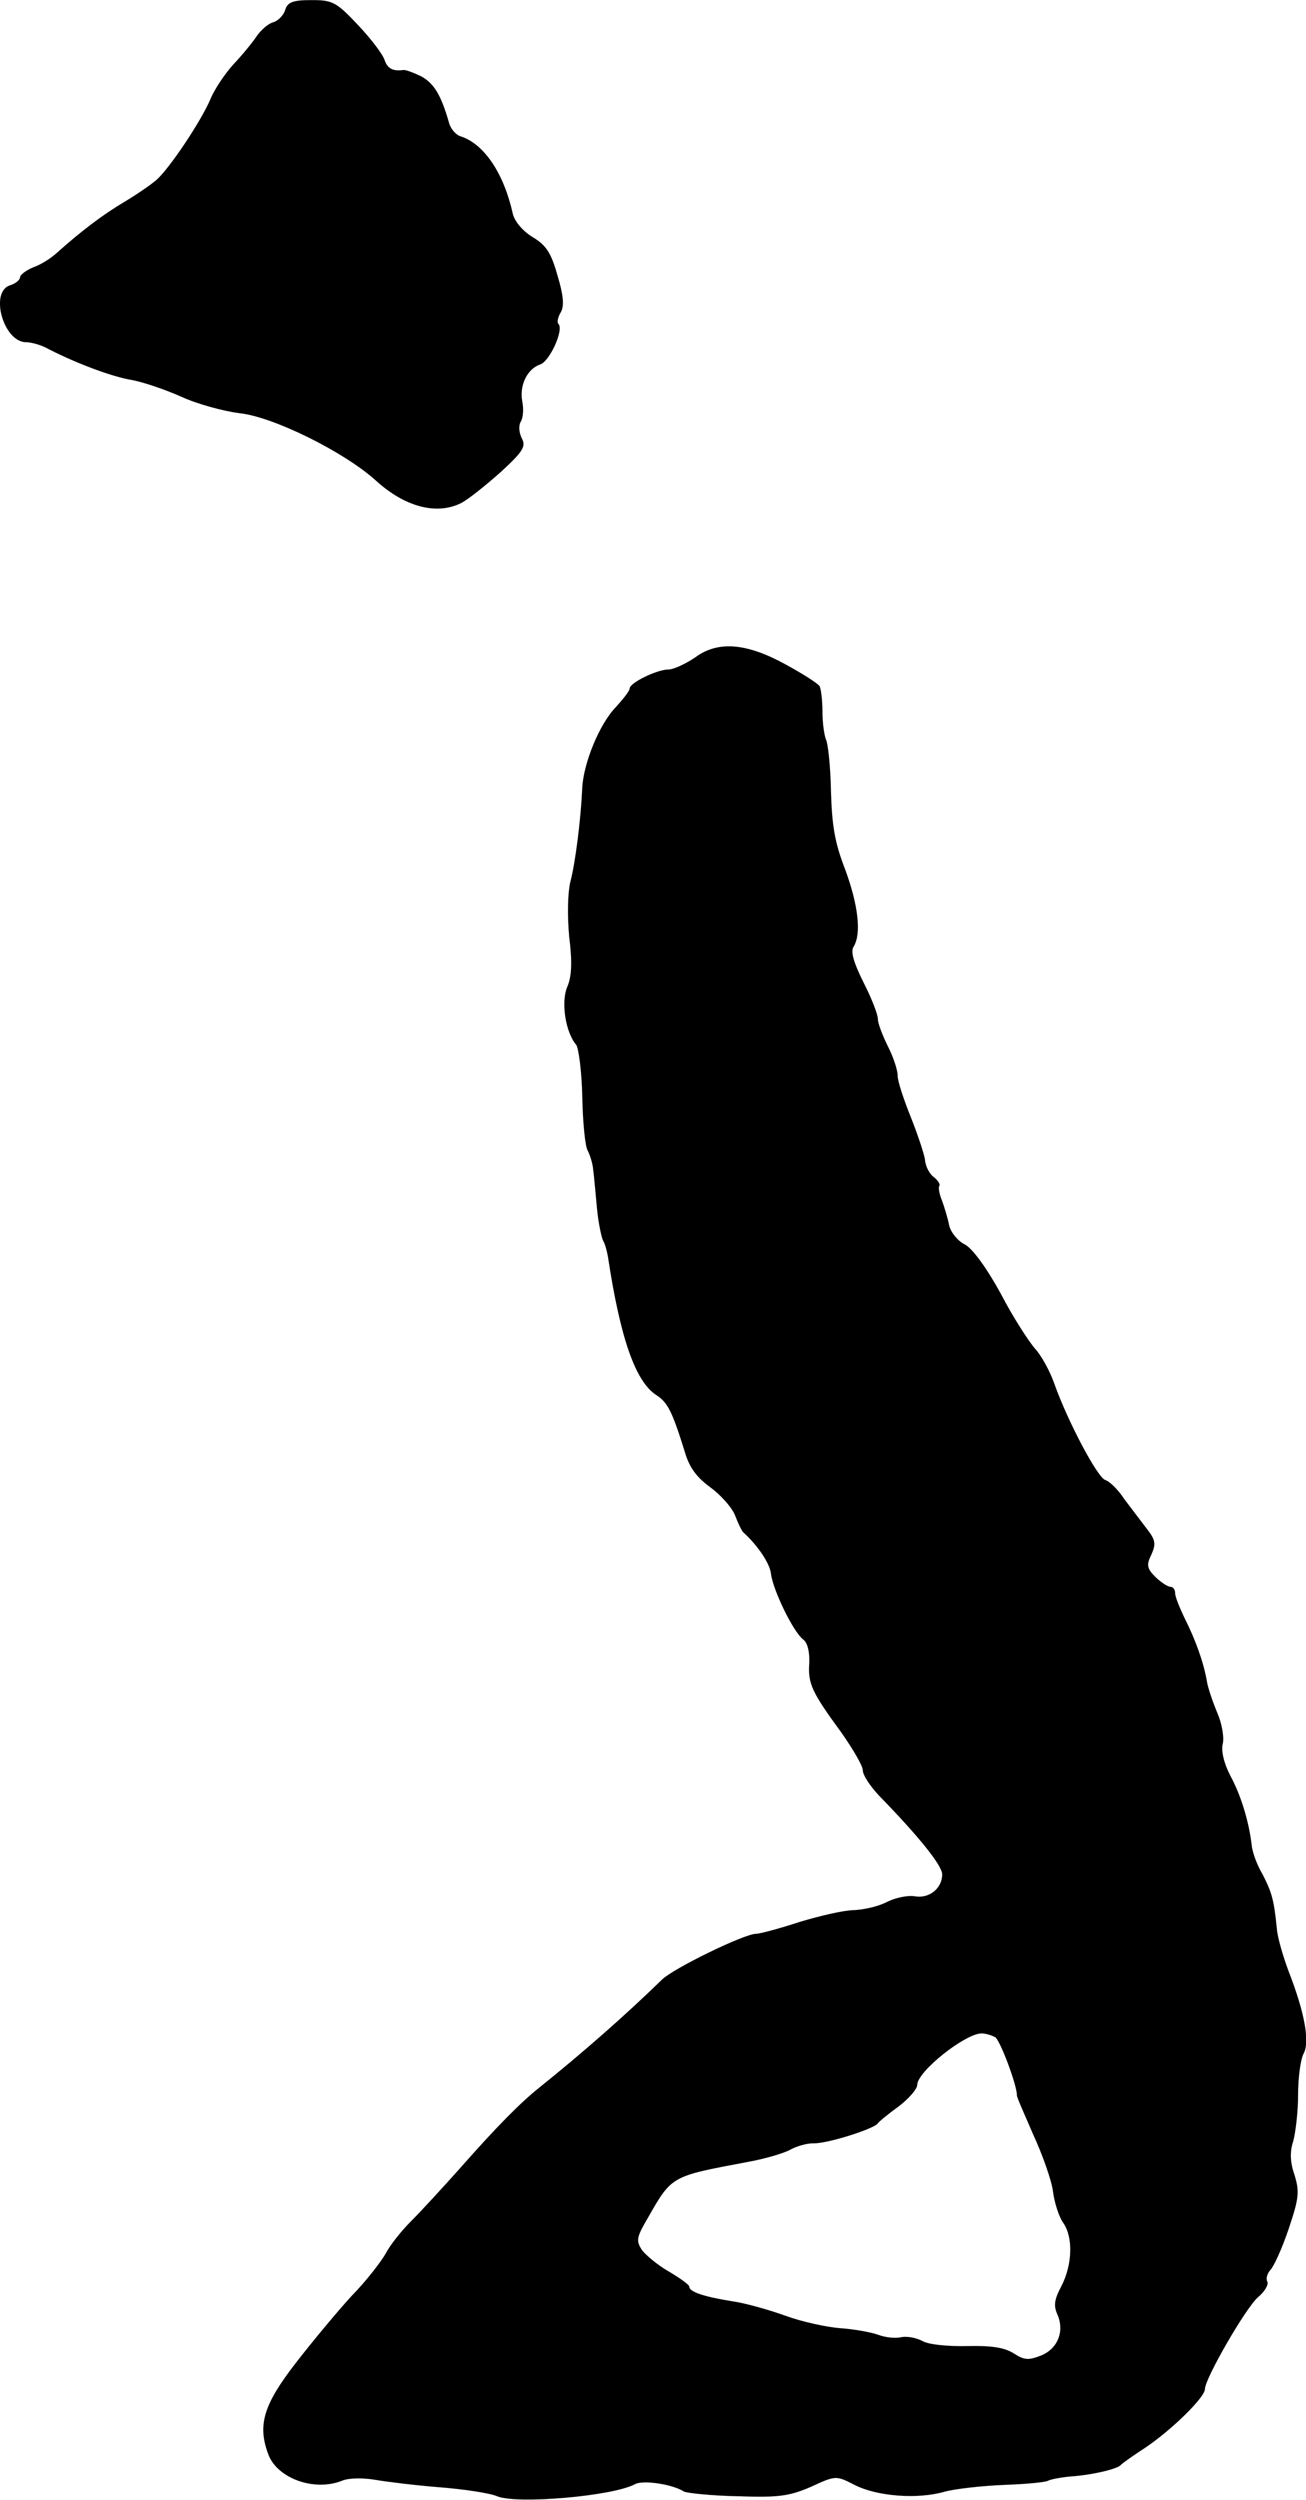
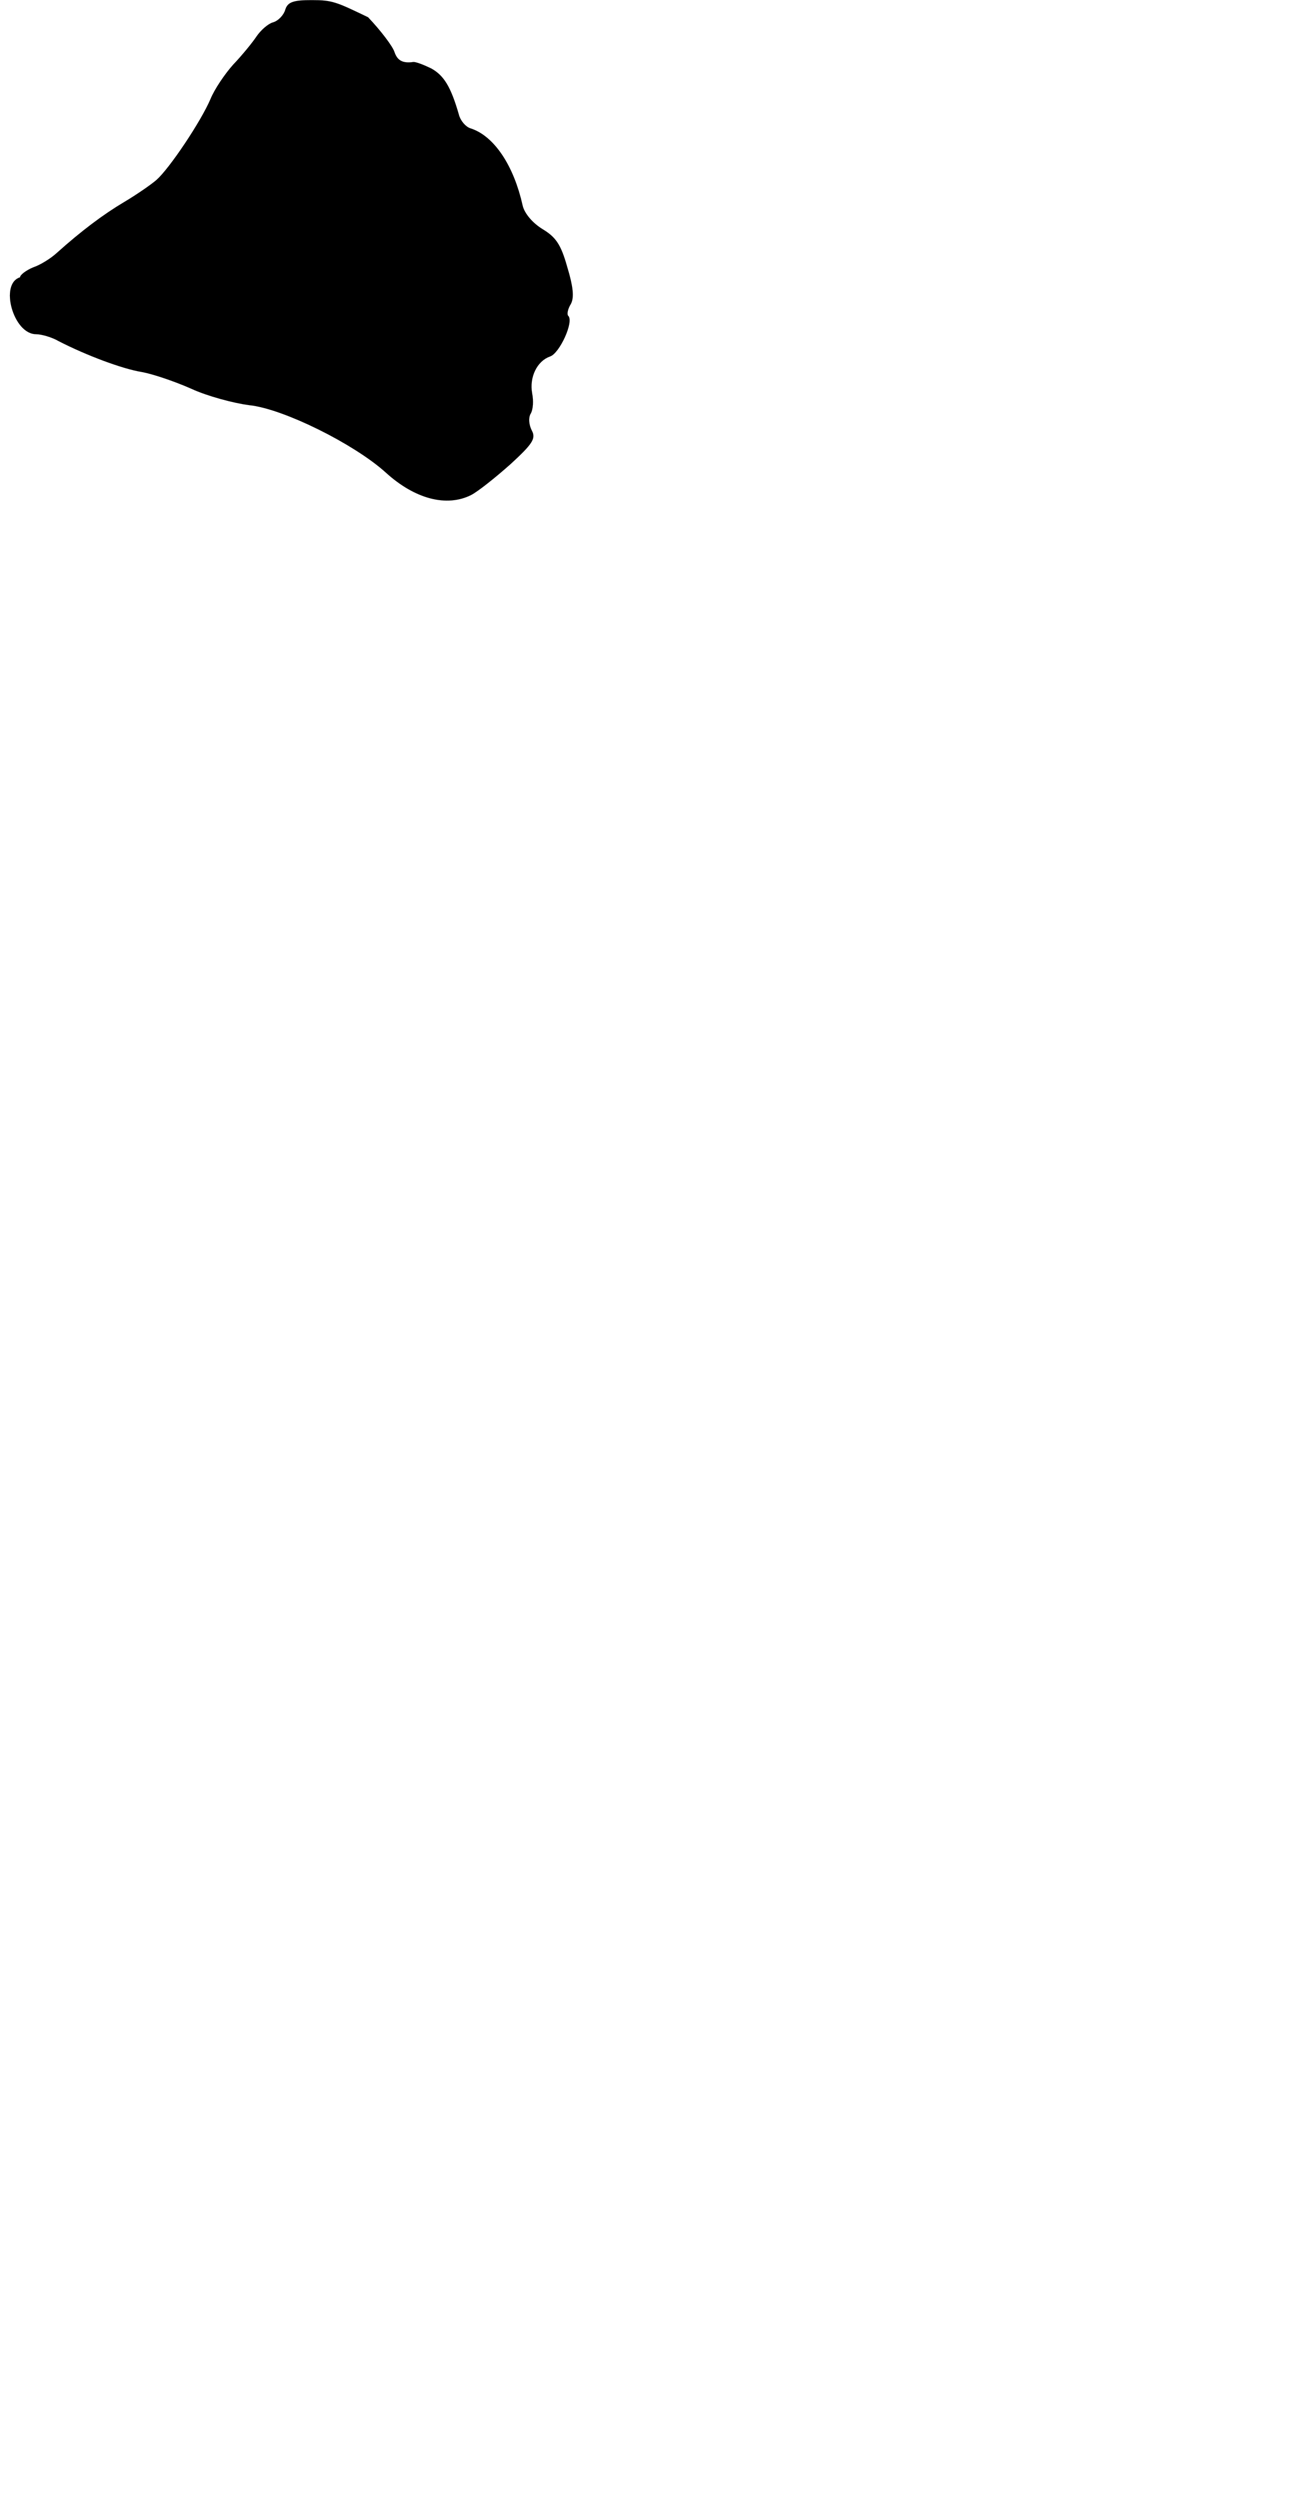
<svg xmlns="http://www.w3.org/2000/svg" version="1.1" width="7.437mm" height="14.227mm" viewBox="0 0 21.082 40.328">
  <defs>
    <style type="text/css">
      .c {
        stroke: #000;
        stroke-miterlimit: 10;
        stroke-width: .001px;
      }
    </style>
  </defs>
-   <path class="c" d="M4.606,.153c-.023,.086-.113,.184-.199,.207-.082,.023-.199,.129-.266,.227-.062,.094-.23,.301-.375,.453-.137,.152-.305,.402-.367,.555-.152,.359-.664,1.125-.875,1.309-.086,.074-.316,.234-.52,.355-.336,.199-.695,.469-1.086,.82-.098,.09-.266,.195-.383,.234-.113,.047-.211,.121-.211,.16s-.07,.102-.16,.129c-.336,.102-.109,.918,.258,.918,.086,0,.254,.047,.367,.113,.449,.23,1.023,.445,1.336,.496,.176,.031,.535,.152,.801,.27,.262,.121,.688,.234,.938,.266,.543,.055,1.695,.625,2.207,1.09,.465,.422,.977,.559,1.375,.359,.113-.059,.391-.281,.633-.496,.367-.336,.414-.418,.344-.547-.047-.094-.055-.207-.016-.27,.039-.066,.047-.207,.023-.328-.047-.258,.078-.52,.289-.594,.152-.047,.391-.566,.293-.656-.023-.023-.008-.109,.043-.191,.055-.102,.039-.277-.059-.598-.102-.363-.184-.48-.398-.609-.16-.098-.289-.25-.32-.375-.145-.656-.465-1.129-.84-1.25-.082-.023-.168-.129-.191-.223-.129-.449-.242-.633-.449-.746-.129-.062-.254-.109-.289-.102-.168,.023-.254-.023-.301-.16-.027-.09-.219-.344-.426-.562C5.43,.032,5.368,.001,5.032,.001c-.297,0-.387,.031-.426,.152Z" />
-   <path class="c" d="M11.216,10.61c-.152,.102-.344,.191-.426,.191-.184,0-.625,.215-.625,.305,0,.039-.102,.168-.223,.301-.266,.273-.527,.914-.543,1.312-.023,.512-.113,1.211-.191,1.504-.043,.176-.051,.539-.02,.883,.051,.406,.043,.648-.031,.816-.102,.238-.031,.727,.145,.934,.039,.055,.09,.434,.098,.84,.008,.418,.047,.801,.086,.863,.031,.059,.082,.203,.09,.312,.016,.113,.039,.402,.062,.633,.023,.238,.074,.465,.098,.512,.031,.047,.062,.168,.078,.258,.199,1.312,.441,2.008,.777,2.23,.191,.121,.262,.273,.465,.922,.07,.246,.191,.406,.398,.559,.168,.121,.352,.32,.41,.457,.047,.125,.109,.254,.133,.277,.242,.219,.434,.512,.449,.672,.031,.258,.359,.938,.52,1.059,.074,.055,.105,.207,.098,.383-.023,.328,.039,.465,.52,1.121,.184,.262,.344,.535,.344,.605,0,.082,.121,.258,.262,.41,.641,.656,1.02,1.129,1.02,1.27,0,.227-.211,.395-.441,.355-.113-.02-.312,.023-.441,.086-.137,.074-.375,.129-.543,.137-.16,0-.559,.094-.879,.191-.32,.105-.641,.191-.703,.191-.188,0-1.328,.555-1.516,.738-.598,.582-1.285,1.184-1.98,1.742-.312,.25-.684,.625-1.297,1.32-.266,.297-.609,.672-.77,.832s-.344,.391-.414,.527c-.074,.129-.312,.441-.547,.68-.223,.242-.629,.73-.902,1.082-.527,.68-.625,1.008-.441,1.488,.152,.383,.746,.59,1.184,.414,.113-.047,.336-.047,.531-.016,.176,.031,.648,.09,1.039,.121,.398,.031,.816,.094,.934,.145,.312,.133,1.867,0,2.227-.195,.129-.07,.605,0,.793,.121,.055,.023,.438,.066,.863,.074,.656,.023,.832,0,1.184-.152,.398-.184,.406-.184,.703-.031,.359,.184,1.016,.238,1.457,.109,.176-.047,.605-.094,.961-.109,.352-.012,.664-.043,.703-.066s.207-.055,.367-.07c.352-.023,.754-.121,.809-.184,.023-.027,.199-.152,.398-.281,.418-.281,.961-.809,.961-.945,0-.168,.656-1.305,.855-1.48,.113-.094,.176-.207,.152-.254-.023-.039-.008-.121,.047-.184,.059-.059,.195-.359,.297-.664,.168-.496,.176-.602,.098-.863-.074-.211-.082-.379-.023-.555,.039-.145,.078-.488,.078-.75,0-.273,.039-.57,.09-.664,.102-.191,.016-.664-.25-1.344-.086-.234-.176-.539-.184-.68-.047-.465-.082-.578-.23-.867-.09-.148-.168-.367-.176-.477-.043-.363-.168-.793-.348-1.121-.102-.199-.148-.402-.117-.512,.023-.105-.016-.328-.09-.496-.07-.168-.152-.402-.168-.512-.055-.312-.184-.664-.352-1-.086-.176-.16-.359-.16-.418,0-.055-.031-.102-.078-.102-.043,0-.152-.074-.242-.16-.137-.137-.145-.195-.062-.363,.078-.176,.062-.238-.082-.422-.094-.121-.254-.336-.359-.473-.094-.145-.23-.281-.305-.305-.125-.039-.605-.941-.824-1.559-.07-.199-.207-.449-.309-.559-.098-.113-.355-.504-.555-.891-.223-.406-.453-.727-.582-.793-.113-.055-.227-.199-.25-.309-.023-.113-.078-.297-.117-.402-.043-.102-.059-.207-.043-.23,.023-.023-.016-.082-.078-.137-.074-.047-.145-.176-.152-.289-.016-.102-.121-.414-.23-.688-.113-.281-.211-.574-.211-.664,0-.094-.07-.305-.16-.48-.086-.176-.16-.367-.16-.438,0-.074-.102-.336-.23-.586-.16-.32-.215-.504-.16-.582,.129-.211,.07-.68-.137-1.242-.168-.43-.215-.711-.23-1.277-.008-.41-.051-.777-.082-.824-.023-.059-.055-.25-.055-.441,0-.184-.023-.375-.047-.418-.035-.047-.273-.199-.539-.344-.637-.352-1.102-.391-1.469-.117Zm4.848,22.254c.086,.059,.352,.777,.352,.938-.008,.023,.121,.305,.262,.633,.152,.328,.297,.742,.32,.918,.023,.184,.098,.418,.168,.512,.16,.234,.145,.672-.031,1.016-.113,.211-.129,.312-.07,.449,.125,.273,.016,.559-.258,.672-.199,.078-.27,.078-.438-.031-.152-.098-.363-.129-.746-.121-.312,.008-.625-.023-.727-.078-.105-.059-.258-.082-.344-.066-.09,.023-.258,.008-.379-.039-.109-.039-.383-.09-.605-.105-.219-.016-.617-.102-.883-.199-.262-.094-.652-.207-.879-.238-.457-.074-.68-.152-.68-.234,0-.031-.145-.133-.32-.238-.176-.098-.367-.258-.438-.344-.105-.16-.098-.207,.094-.535,.383-.672,.375-.664,1.586-.891,.309-.055,.629-.152,.719-.207,.086-.047,.246-.098,.359-.098,.215,.012,.969-.23,1.039-.316,.023-.035,.176-.16,.344-.281,.16-.121,.297-.281,.297-.344,0-.219,.777-.832,1.039-.832,.066,0,.168,.031,.219,.062Z" />
+   <path class="c" d="M4.606,.153c-.023,.086-.113,.184-.199,.207-.082,.023-.199,.129-.266,.227-.062,.094-.23,.301-.375,.453-.137,.152-.305,.402-.367,.555-.152,.359-.664,1.125-.875,1.309-.086,.074-.316,.234-.52,.355-.336,.199-.695,.469-1.086,.82-.098,.09-.266,.195-.383,.234-.113,.047-.211,.121-.211,.16c-.336,.102-.109,.918,.258,.918,.086,0,.254,.047,.367,.113,.449,.23,1.023,.445,1.336,.496,.176,.031,.535,.152,.801,.27,.262,.121,.688,.234,.938,.266,.543,.055,1.695,.625,2.207,1.09,.465,.422,.977,.559,1.375,.359,.113-.059,.391-.281,.633-.496,.367-.336,.414-.418,.344-.547-.047-.094-.055-.207-.016-.27,.039-.066,.047-.207,.023-.328-.047-.258,.078-.52,.289-.594,.152-.047,.391-.566,.293-.656-.023-.023-.008-.109,.043-.191,.055-.102,.039-.277-.059-.598-.102-.363-.184-.48-.398-.609-.16-.098-.289-.25-.32-.375-.145-.656-.465-1.129-.84-1.25-.082-.023-.168-.129-.191-.223-.129-.449-.242-.633-.449-.746-.129-.062-.254-.109-.289-.102-.168,.023-.254-.023-.301-.16-.027-.09-.219-.344-.426-.562C5.43,.032,5.368,.001,5.032,.001c-.297,0-.387,.031-.426,.152Z" />
</svg>